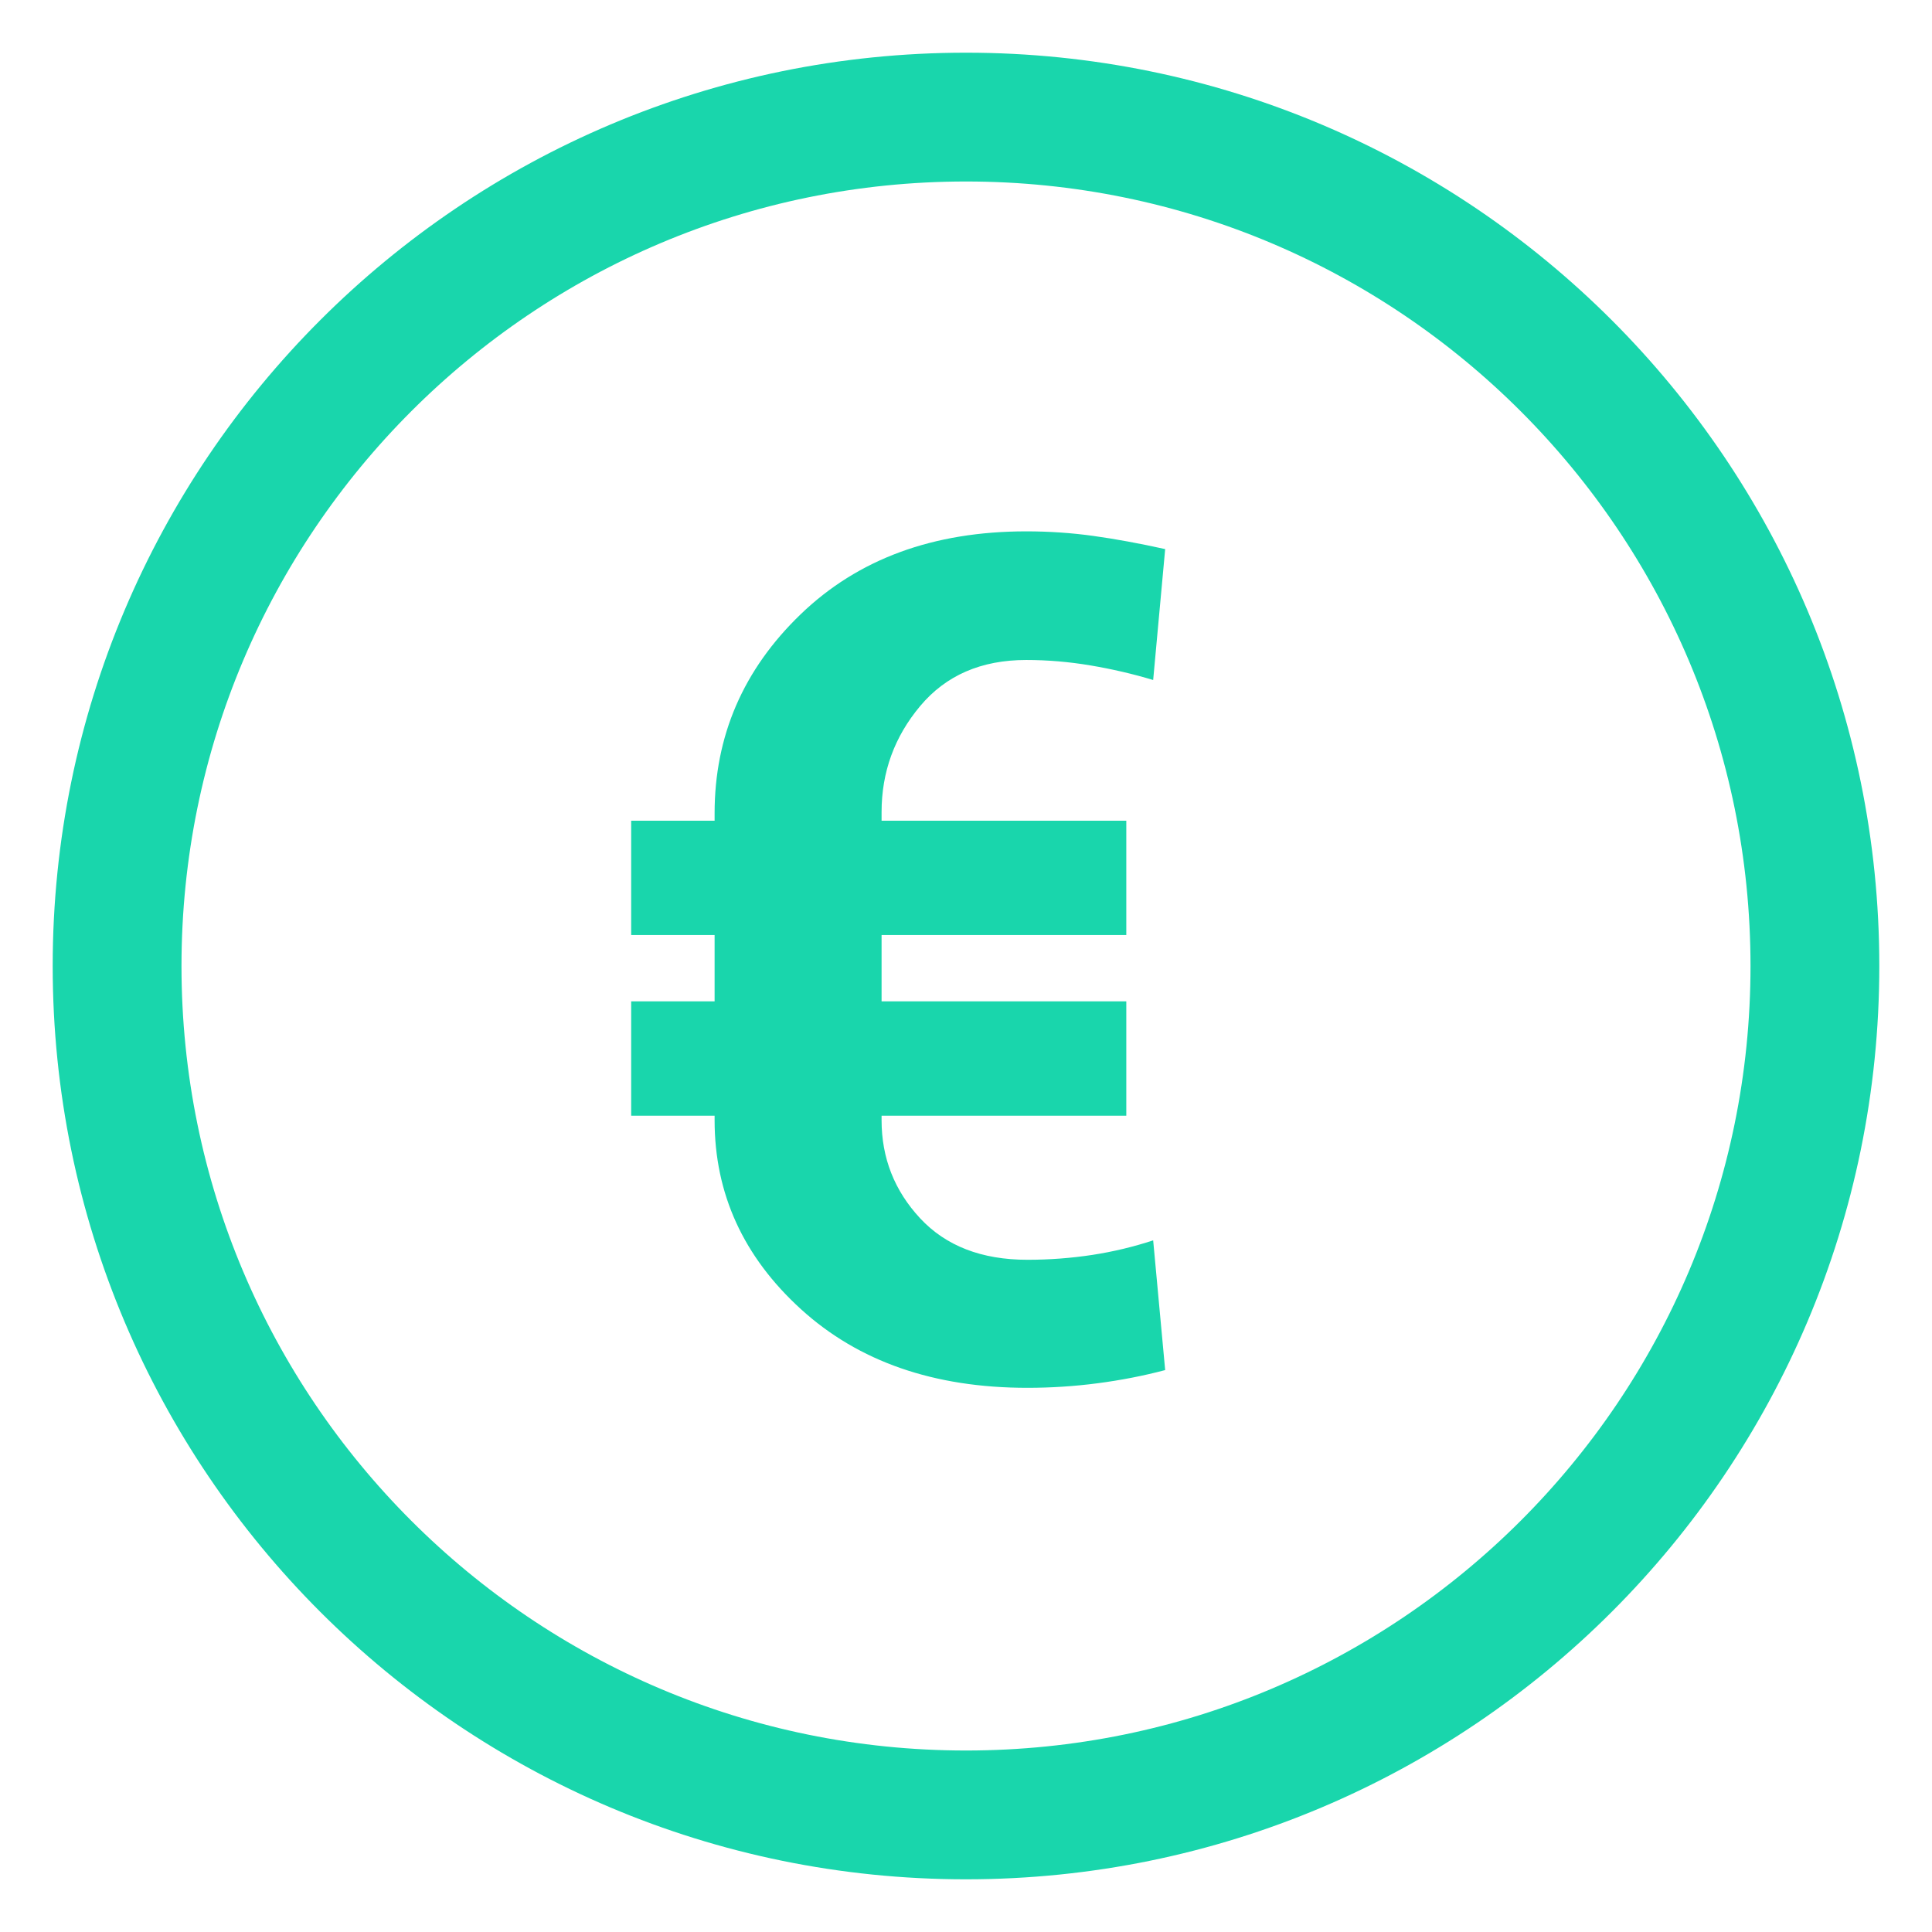
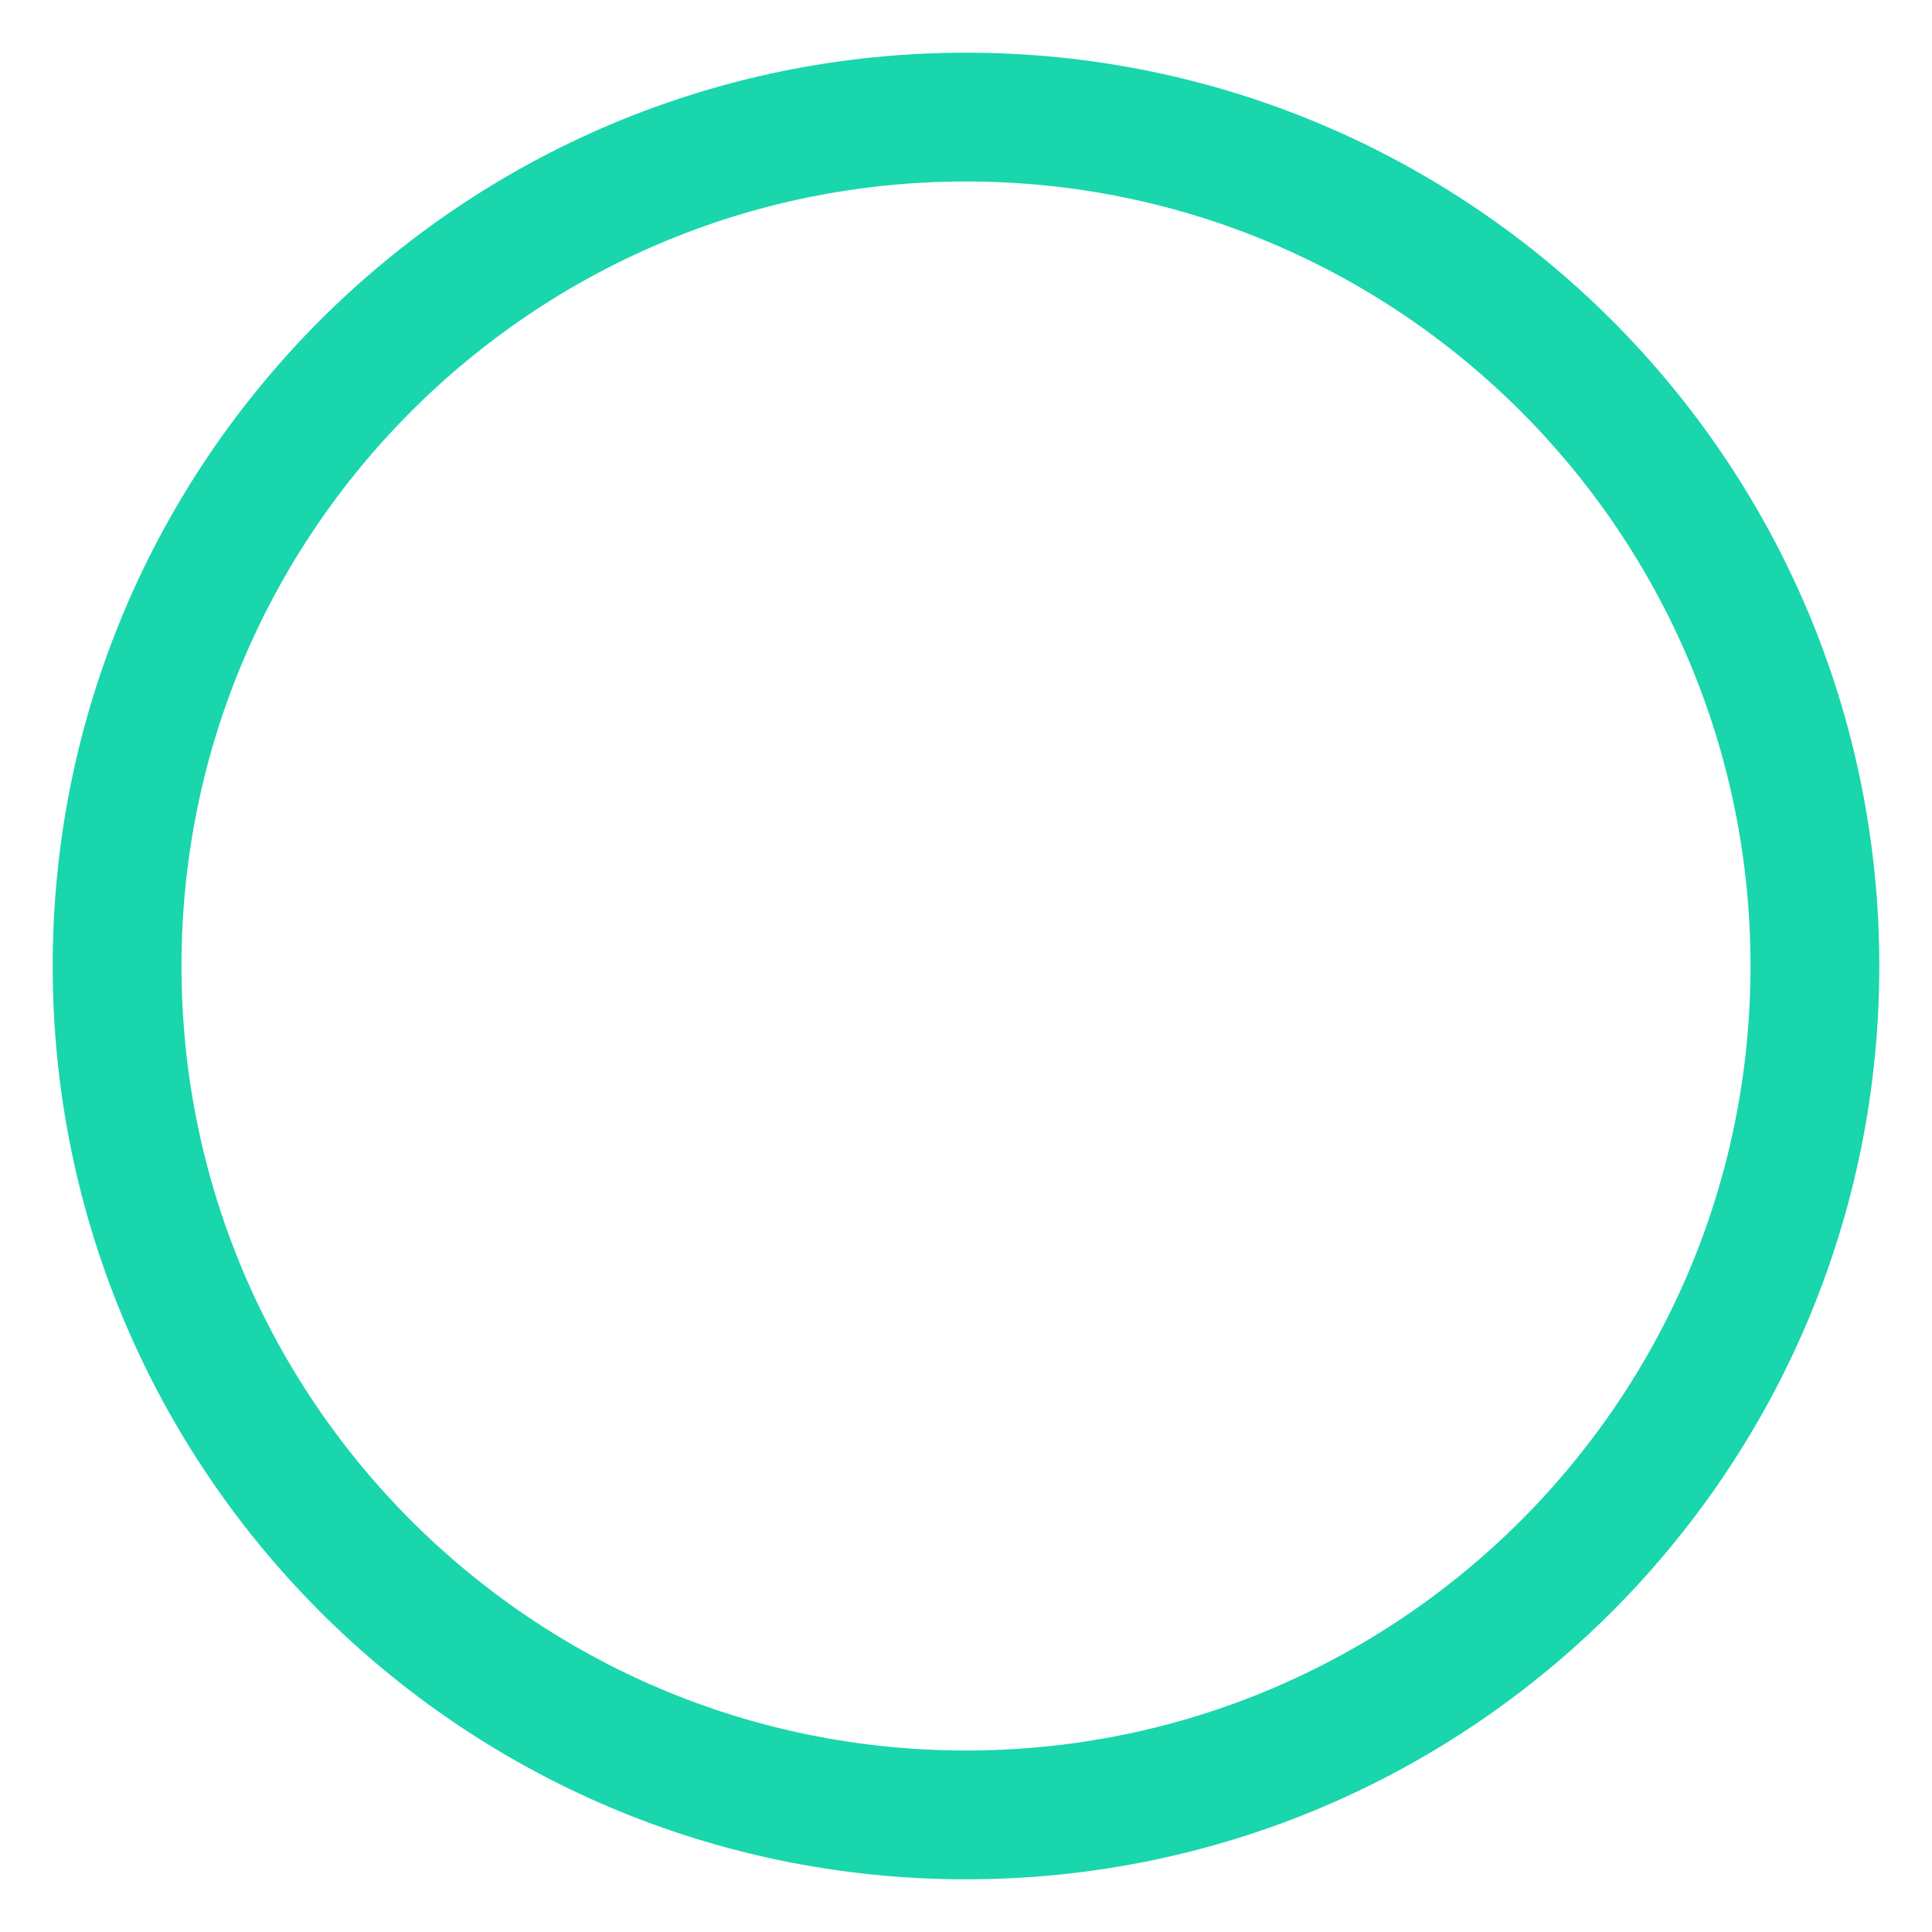
<svg xmlns="http://www.w3.org/2000/svg" width="33px" height="33px" viewBox="0 0 33 33" version="1.1">
  <path d="M31,16.5 C31,24.508 24.508,31 16.5,31 C8.492,31 2,24.508 2,16.5 C2,8.492 8.492,2 16.5,2 C24.508,2 31,8.492 31,16.5 Z" id="Stroke-291" stroke="#19D6AC" stroke-width="2.2" stroke-linecap="round" stroke-linejoin="round" fill="none" />
-   <path d="M19.238,19.057 L15.058,19.057 L15.058,19.135 C15.058,19.779 15.278,20.338 15.717,20.81 C16.157,21.282 16.767,21.518 17.548,21.518 C17.926,21.518 18.295,21.49 18.657,21.435 C19.018,21.379 19.365,21.296 19.697,21.186 L19.902,23.402 C19.531,23.5 19.147,23.575 18.749,23.627 C18.352,23.679 17.952,23.705 17.548,23.705 C15.953,23.705 14.664,23.257 13.681,22.362 C12.698,21.467 12.206,20.391 12.206,19.135 L12.206,19.057 L10.781,19.057 L10.781,17.104 L12.206,17.104 L12.206,15.971 L10.781,15.971 L10.781,14.018 L12.206,14.018 L12.206,13.891 C12.206,12.569 12.696,11.436 13.676,10.492 C14.656,9.548 15.94,9.076 17.529,9.076 C17.919,9.076 18.302,9.102 18.676,9.154 C19.05,9.206 19.459,9.281 19.902,9.379 L19.697,11.615 C19.352,11.511 18.995,11.428 18.627,11.366 C18.259,11.304 17.893,11.273 17.529,11.273 C16.76,11.273 16.157,11.535 15.717,12.06 C15.278,12.584 15.058,13.187 15.058,13.871 L15.058,14.018 L19.238,14.018 L19.238,15.971 L15.058,15.971 L15.058,17.104 L19.238,17.104 L19.238,19.057 Z" id="€" stroke="none" fill="#19D6AC" fill-rule="evenodd" />
</svg>